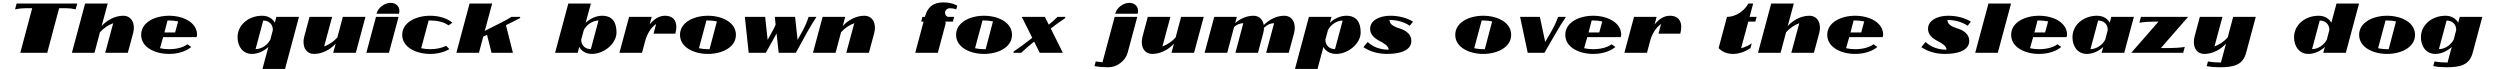
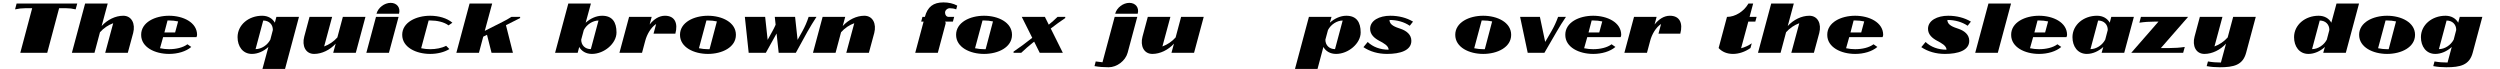
<svg xmlns="http://www.w3.org/2000/svg" width="1512px" height="42px" viewBox="0 0 1512 42" version="1.1">
  <g id="surface1">
    <path style=" stroke:none;fill-rule:nonzero;fill:rgb(0%,0%,0%);fill-opacity:1;" d="M 45.746 5.664 L 46.715 2.148 L 10.039 2.148 L 9.113 5.664 C 11.16 5.199 13.246 4.969 15.25 4.969 L 19.461 4.969 L 12.277 31.914 L 28.57 31.914 L 35.75 4.969 L 39.996 4.969 C 42.004 4.969 43.895 5.199 45.746 5.664 Z M 45.746 5.664 " />
    <path style=" stroke:none;fill-rule:nonzero;fill:rgb(0%,0%,0%);fill-opacity:1;" d="M 77.301 31.914 L 80.543 19.945 C 81.973 14.465 79.734 9.523 74.52 9.523 C 69.812 9.523 64.91 11.953 61.473 15.738 L 65.141 2.148 L 51.477 2.148 L 43.484 31.914 L 57.148 31.914 L 60.469 19.484 C 62.672 17.012 65.488 15.121 68.461 14.039 L 63.637 31.914 Z M 77.301 31.914 " />
    <path style=" stroke:none;fill-rule:nonzero;fill:rgb(0%,0%,0%);fill-opacity:1;" d="M 118.805 22.453 C 119.039 22.031 119.191 21.527 119.191 21.066 C 119.152 13.5 110.738 9.523 102.246 9.523 C 93.754 9.523 85.336 13.5 85.375 21.066 C 85.336 28.633 93.754 32.609 102.246 32.609 C 107.379 32.609 112.438 31.18 115.68 28.398 L 113.363 26.777 C 110.66 28.824 106.414 29.75 102.246 29.75 C 100.395 29.75 98.578 29.559 96.766 29.172 L 98.656 22.453 Z M 105.914 19.637 L 99.426 19.637 L 101.32 12.379 L 102.246 12.379 C 104.098 12.379 105.953 12.574 107.727 12.957 Z M 105.914 19.637 " />
    <path style=" stroke:none;fill-rule:nonzero;fill:rgb(0%,0%,0%);fill-opacity:1;" d="M 172.402 41.68 L 180.816 10.219 L 167.152 10.219 L 166.227 13.73 C 164.836 11.184 162.094 9.523 158.543 9.523 C 150.32 9.523 143.68 15.082 143.68 22.492 C 143.68 28.051 146.809 32.609 152.367 32.609 C 155.957 32.609 159.547 30.949 162.324 28.398 L 158.734 41.68 Z M 165.027 18.133 L 163.484 24 C 161.668 27.359 158.078 29.711 154.566 29.711 L 159.199 12.418 C 162.672 12.418 165.066 14.773 165.027 18.133 Z M 165.027 18.133 " />
    <path style=" stroke:none;fill-rule:nonzero;fill:rgb(0%,0%,0%);fill-opacity:1;" d="M 215.191 31.914 L 221.02 10.219 L 207.355 10.219 L 204.035 22.648 C 201.832 25.117 199.016 27.012 196.043 28.09 L 200.867 10.219 L 187.203 10.219 L 184 22.184 C 182.531 27.668 184.77 32.609 189.984 32.609 C 194.691 32.609 199.594 30.176 203.031 26.391 L 201.523 31.914 Z M 215.191 31.914 " />
    <path style=" stroke:none;fill-rule:nonzero;fill:rgb(0%,0%,0%);fill-opacity:1;" d="M 235.23 31.914 L 241.062 10.219 L 227.395 10.219 L 221.566 31.914 Z M 241.332 8.289 C 242.336 4.621 240.02 1.727 236.273 1.727 C 232.531 1.727 228.668 4.621 227.703 8.289 Z M 241.332 8.289 " />
    <path style=" stroke:none;fill-rule:nonzero;fill:rgb(0%,0%,0%);fill-opacity:1;" d="M 271.785 29.672 L 269.816 27.703 C 267.156 29.094 263.641 29.75 260.168 29.75 C 258.316 29.75 256.5 29.559 254.723 29.172 L 259.242 12.379 L 260.168 12.379 C 264.336 12.379 268.582 13.305 271.285 15.352 L 273.602 13.73 C 270.359 10.953 265.301 9.523 260.168 9.523 C 251.676 9.523 243.258 13.5 243.258 21.066 C 243.258 28.633 251.676 32.609 260.168 32.609 C 264.453 32.609 268.66 31.605 271.785 29.672 Z M 271.785 29.672 " />
    <path style=" stroke:none;fill-rule:nonzero;fill:rgb(0%,0%,0%);fill-opacity:1;" d="M 310.211 31.914 L 306.004 15.234 L 314.574 10.914 L 314.574 10.219 L 309.285 10.219 C 307.586 11.336 305.809 12.301 304.035 13.191 L 293.188 18.672 L 297.664 2.148 L 284 2.148 L 276.008 31.914 L 289.672 31.914 L 292.262 22.184 L 294.539 21.027 L 297.277 31.914 Z M 310.211 31.914 " />
    <path style=" stroke:none;fill-rule:nonzero;fill:rgb(0%,0%,0%);fill-opacity:1;" d="M 372.859 19.637 C 372.859 13.461 370.387 9.523 364.172 9.523 C 360.621 9.523 357.031 11.184 354.215 13.73 L 357.379 2.148 L 343.715 2.148 L 335.723 31.914 L 349.387 31.914 L 350.316 28.398 C 351.703 30.949 354.445 32.609 357.996 32.609 C 365.371 32.609 372.859 26.316 372.859 19.637 Z M 357.34 29.711 C 353.867 29.711 351.512 27.359 351.512 24 L 353.094 18.133 C 354.871 14.773 358.539 12.418 361.973 12.418 Z M 357.34 29.711 " />
    <path style=" stroke:none;fill-rule:nonzero;fill:rgb(0%,0%,0%);fill-opacity:1;" d="M 408.457 20.371 C 410.156 14.039 408.148 9.523 402.164 9.523 C 398.574 9.523 395.41 11.645 392.898 14.812 L 394.133 10.219 L 380.469 10.219 L 374.641 31.914 L 388.305 31.914 L 390.234 24.695 C 391.316 20.602 393.75 16.547 396.836 14.504 L 395.254 20.371 Z M 408.457 20.371 " />
    <path style=" stroke:none;fill-rule:nonzero;fill:rgb(0%,0%,0%);fill-opacity:1;" d="M 445.078 21.066 C 445.078 13.5 436.699 9.523 428.168 9.523 C 419.676 9.523 411.262 13.5 411.262 21.066 C 411.262 28.633 419.676 32.609 428.168 32.609 C 436.699 32.609 445.078 28.633 445.078 21.066 Z M 433.574 12.957 L 429.133 29.75 L 428.168 29.75 C 426.316 29.75 424.504 29.559 422.727 29.172 L 427.242 12.379 L 428.168 12.379 C 430.023 12.379 431.875 12.574 433.574 12.957 Z M 433.574 12.957 " />
    <path style=" stroke:none;fill-rule:nonzero;fill:rgb(0%,0%,0%);fill-opacity:1;" d="M 493.801 10.219 L 489.055 10.219 C 488.09 13.23 486.777 16.238 485.156 19.137 L 482.375 24.113 L 480.871 10.219 L 468.594 10.219 L 469.098 14.965 C 468.477 16.395 467.785 17.785 467.012 19.137 L 464.27 24.113 L 462.766 10.219 L 450.488 10.219 L 452.805 31.914 L 463.191 31.914 L 469.676 20.254 L 470.949 31.914 L 481.332 31.914 L 488.359 19.137 C 490.098 16.125 491.871 13.152 493.801 10.219 Z M 493.801 10.219 " />
    <path style=" stroke:none;fill-rule:nonzero;fill:rgb(0%,0%,0%);fill-opacity:1;" d="M 525.504 31.914 L 528.746 19.945 C 530.176 14.465 527.938 9.523 522.727 9.523 C 518.016 9.523 513.113 11.953 509.676 15.738 L 511.184 10.219 L 497.52 10.219 L 491.688 31.914 L 505.355 31.914 L 508.676 19.484 C 510.875 17.012 513.691 15.121 516.664 14.039 L 511.84 31.914 Z M 525.504 31.914 " />
    <path style=" stroke:none;fill-rule:nonzero;fill:rgb(0%,0%,0%);fill-opacity:1;" d="M 576.309 13.074 L 577.082 10.219 L 573.801 10.219 C 572.371 10.219 571.562 9.02 571.562 7.594 C 571.562 6.242 572.949 4.969 574.418 4.969 C 575.809 4.969 577.121 5.199 578.316 5.664 L 578.934 3.387 C 576.504 2.074 573.645 1.453 570.598 1.453 C 564.457 1.453 560.984 4.117 559.363 10.219 L 557.895 10.219 L 557.125 13.074 L 558.59 13.074 L 553.535 31.914 L 567.199 31.914 L 571.871 14.426 C 572.023 13.887 571.91 13.422 571.562 13.074 Z M 576.309 13.074 " />
    <path style=" stroke:none;fill-rule:nonzero;fill:rgb(0%,0%,0%);fill-opacity:1;" d="M 612.059 21.066 C 612.059 13.5 603.684 9.523 595.152 9.523 C 586.66 9.523 578.242 13.5 578.242 21.066 C 578.242 28.633 586.66 32.609 595.152 32.609 C 603.684 32.609 612.059 28.633 612.059 21.066 Z M 600.555 12.957 L 596.117 29.75 L 595.152 29.75 C 593.297 29.75 591.484 29.559 589.707 29.172 L 594.223 12.379 L 595.152 12.379 C 597.004 12.379 598.855 12.574 600.555 12.957 Z M 600.555 12.957 " />
    <path style=" stroke:none;fill-rule:nonzero;fill:rgb(0%,0%,0%);fill-opacity:1;" d="M 642.793 31.914 L 635.496 17.242 C 638.355 15.043 641.289 12.883 644.262 10.914 L 644.262 10.219 L 639.59 10.219 C 637.891 11.879 636.117 13.461 634.301 14.926 L 631.945 10.219 L 617.973 10.219 L 624.305 22.879 C 620.637 25.812 616.852 28.594 612.992 31.219 L 612.992 31.914 L 617.664 31.914 C 619.824 29.828 622.141 27.82 624.457 25.969 L 625.461 25.195 L 628.82 31.914 Z M 642.793 31.914 " />
    <path style=" stroke:none;fill-rule:nonzero;fill:rgb(0%,0%,0%);fill-opacity:1;" d="M 681.988 31.914 L 687.82 10.219 L 674.152 10.219 L 666.781 37.664 C 665.391 37.512 664.039 37.355 662.688 37.164 L 661.957 39.98 C 664.695 40.484 667.59 40.676 670.523 40.676 C 675.504 40.676 680.641 36.816 681.988 31.914 Z M 688.09 8.289 C 689.094 4.621 686.777 1.727 683.031 1.727 C 679.289 1.727 675.426 4.621 674.461 8.289 Z M 688.09 8.289 " />
    <path style=" stroke:none;fill-rule:nonzero;fill:rgb(0%,0%,0%);fill-opacity:1;" d="M 722.172 31.914 L 728.004 10.219 L 714.336 10.219 L 711.016 22.648 C 708.816 25.117 706 27.012 703.027 28.09 L 707.852 10.219 L 694.188 10.219 L 690.98 22.184 C 689.516 27.668 691.754 32.609 696.965 32.609 C 701.676 32.609 706.578 30.176 710.012 26.391 L 708.508 31.914 Z M 722.172 31.914 " />
-     <path style=" stroke:none;fill-rule:nonzero;fill:rgb(0%,0%,0%);fill-opacity:1;" d="M 779.43 31.914 L 782.672 19.945 C 784.102 14.465 781.859 9.523 776.648 9.523 C 772.211 9.523 767.656 11.762 764.336 15.16 C 763.793 11.918 761.633 9.523 758.082 9.523 C 754.145 9.523 750.168 11.223 747.004 13.961 L 748.043 10.219 L 734.379 10.219 L 728.551 31.914 L 742.215 31.914 L 746.387 16.316 C 748.008 14.891 749.859 14.039 751.945 14.039 L 747.195 31.914 L 760.824 31.914 L 764.027 19.945 C 764.336 18.902 764.449 17.824 764.449 16.82 C 766.188 15.121 768.234 14.039 770.59 14.039 L 765.762 31.914 Z M 779.43 31.914 " />
    <path style=" stroke:none;fill-rule:nonzero;fill:rgb(0%,0%,0%);fill-opacity:1;" d="M 822.934 19.637 C 822.934 13.461 820.465 9.523 814.25 9.523 C 810.699 9.523 807.109 11.184 804.289 13.73 L 805.293 10.219 L 791.629 10.219 L 783.211 41.68 L 796.84 41.68 L 800.391 28.398 C 801.781 30.949 804.52 32.609 808.074 32.609 C 815.445 32.609 822.934 26.316 822.934 19.637 Z M 807.418 29.711 C 803.941 29.711 801.586 27.359 801.586 24 L 803.172 18.133 C 804.945 14.773 808.613 12.418 812.047 12.418 Z M 807.418 29.711 " />
    <path style=" stroke:none;fill-rule:nonzero;fill:rgb(0%,0%,0%);fill-opacity:1;" d="M 853.59 24.695 C 853.59 20.91 850.617 18.633 847.145 17.438 C 844.016 16.395 840.352 15.199 840.352 12.07 C 844.945 12.07 849.227 13.266 852.625 15.582 L 854.594 13.074 C 850.656 10.719 845.945 9.523 840.852 9.523 C 834.289 9.523 828.652 12.34 828.652 17.438 C 828.652 20.949 831.316 23.148 834.211 24.695 C 836.723 26.008 839.848 27.668 839.848 30.059 C 834.828 30.059 830.352 28.438 827.188 25.391 L 824.602 28.516 C 828.539 31.18 833.477 32.609 838.883 32.609 C 846.758 32.609 853.59 30.562 853.59 24.695 Z M 853.59 24.695 " />
    <path style=" stroke:none;fill-rule:nonzero;fill:rgb(0%,0%,0%);fill-opacity:1;" d="M 913.953 21.066 C 913.953 13.5 905.574 9.523 897.043 9.523 C 888.551 9.523 880.137 13.5 880.137 21.066 C 880.137 28.633 888.551 32.609 897.043 32.609 C 905.574 32.609 913.953 28.633 913.953 21.066 Z M 902.449 12.957 L 898.008 29.75 L 897.043 29.75 C 895.191 29.75 893.375 29.559 891.602 29.172 L 896.117 12.379 L 897.043 12.379 C 898.898 12.379 900.75 12.574 902.449 12.957 Z M 902.449 12.957 " />
-     <path style=" stroke:none;fill-rule:nonzero;fill:rgb(0%,0%,0%);fill-opacity:1;" d="M 947.082 10.219 L 942.332 10.219 C 941.25 13.23 939.863 16.238 938.164 19.137 L 934.535 25.352 L 931.332 10.219 L 919.363 10.219 L 923.957 31.914 L 934.07 31.914 L 941.484 19.137 C 943.219 16.125 945.074 13.152 947.082 10.219 Z M 947.082 10.219 " />
+     <path style=" stroke:none;fill-rule:nonzero;fill:rgb(0%,0%,0%);fill-opacity:1;" d="M 947.082 10.219 L 942.332 10.219 C 941.25 13.23 939.863 16.238 938.164 19.137 L 934.535 25.352 L 931.332 10.219 L 919.363 10.219 L 923.957 31.914 L 934.07 31.914 L 941.484 19.137 C 943.219 16.125 945.074 13.152 947.082 10.219 Z " />
    <path style=" stroke:none;fill-rule:nonzero;fill:rgb(0%,0%,0%);fill-opacity:1;" d="M 980.125 22.453 C 980.355 22.031 980.512 21.527 980.512 21.066 C 980.473 13.5 972.059 9.523 963.566 9.523 C 955.07 9.523 946.656 13.5 946.695 21.066 C 946.656 28.633 955.07 32.609 963.566 32.609 C 968.699 32.609 973.754 31.18 977 28.398 L 974.684 26.777 C 971.98 28.824 967.734 29.75 963.566 29.75 C 961.711 29.75 959.898 29.559 958.082 29.172 L 959.973 22.453 Z M 967.23 19.637 L 960.746 19.637 L 962.637 12.379 L 963.566 12.379 C 965.418 12.379 967.27 12.574 969.047 12.957 Z M 967.23 19.637 " />
    <path style=" stroke:none;fill-rule:nonzero;fill:rgb(0%,0%,0%);fill-opacity:1;" d="M 1016.242 20.371 C 1017.941 14.039 1015.934 9.523 1009.949 9.523 C 1006.359 9.523 1003.191 11.645 1000.684 14.812 L 1001.918 10.219 L 988.254 10.219 L 982.426 31.914 L 996.09 31.914 L 998.02 24.695 C 999.102 20.602 1001.535 16.547 1004.621 14.504 L 1003.039 20.371 Z M 1016.242 20.371 " />
    <path style=" stroke:none;fill-rule:nonzero;fill:rgb(0%,0%,0%);fill-opacity:1;" d="M 1058.688 29.055 L 1059.461 26.199 C 1057.414 27.629 1055.25 28.594 1053.012 29.172 L 1057.375 13.074 L 1061.621 13.074 L 1062.395 10.219 L 1058.148 10.219 L 1060.309 2.148 L 1057.453 2.148 C 1054.711 6.938 1049.461 10.219 1044.48 10.219 L 1039.426 29.055 C 1041.508 31.371 1044.559 32.609 1048.109 32.609 C 1051.621 32.609 1055.367 31.371 1058.688 29.055 Z M 1058.688 29.055 " />
    <path style=" stroke:none;fill-rule:nonzero;fill:rgb(0%,0%,0%);fill-opacity:1;" d="M 1097.051 31.914 L 1100.293 19.945 C 1101.723 14.465 1099.484 9.523 1094.273 9.523 C 1089.562 9.523 1084.66 11.953 1081.227 15.738 L 1084.891 2.148 L 1071.227 2.148 L 1063.234 31.914 L 1076.902 31.914 L 1080.223 19.484 C 1082.422 17.012 1085.238 15.121 1088.211 14.039 L 1083.387 31.914 Z M 1097.051 31.914 " />
    <path style=" stroke:none;fill-rule:nonzero;fill:rgb(0%,0%,0%);fill-opacity:1;" d="M 1138.559 22.453 C 1138.789 22.031 1138.945 21.527 1138.945 21.066 C 1138.906 13.5 1130.488 9.523 1121.996 9.523 C 1113.504 9.523 1105.09 13.5 1105.129 21.066 C 1105.09 28.633 1113.504 32.609 1121.996 32.609 C 1127.133 32.609 1132.188 31.18 1135.43 28.398 L 1133.113 26.777 C 1130.414 28.824 1126.164 29.75 1121.996 29.75 C 1120.145 29.75 1118.328 29.559 1116.516 29.172 L 1118.406 22.453 Z M 1125.664 19.637 L 1119.18 19.637 L 1121.07 12.379 L 1121.996 12.379 C 1123.852 12.379 1125.703 12.574 1127.477 12.957 Z M 1125.664 19.637 " />
    <path style=" stroke:none;fill-rule:nonzero;fill:rgb(0%,0%,0%);fill-opacity:1;" d="M 1191 24.695 C 1191 20.91 1188.027 18.633 1184.551 17.438 C 1181.426 16.395 1177.758 15.199 1177.758 12.07 C 1182.352 12.07 1186.637 13.266 1190.031 15.582 L 1192 13.074 C 1188.062 10.719 1183.355 9.523 1178.258 9.523 C 1171.695 9.523 1166.062 12.34 1166.062 17.438 C 1166.062 20.949 1168.723 23.148 1171.621 24.695 C 1174.129 26.008 1177.254 27.668 1177.254 30.059 C 1172.238 30.059 1167.758 28.438 1164.594 25.391 L 1162.008 28.516 C 1165.945 31.18 1170.887 32.609 1176.289 32.609 C 1184.164 32.609 1191 30.562 1191 24.695 Z M 1191 24.695 " />
    <path style=" stroke:none;fill-rule:nonzero;fill:rgb(0%,0%,0%);fill-opacity:1;" d="M 1208.285 31.914 L 1216.273 2.148 L 1202.609 2.148 L 1194.617 31.914 Z M 1208.285 31.914 " />
    <path style=" stroke:none;fill-rule:nonzero;fill:rgb(0%,0%,0%);fill-opacity:1;" d="M 1249.777 22.453 C 1250.012 22.031 1250.164 21.527 1250.164 21.066 C 1250.125 13.5 1241.711 9.523 1233.219 9.523 C 1224.727 9.523 1216.309 13.5 1216.348 21.066 C 1216.309 28.633 1224.727 32.609 1233.219 32.609 C 1238.352 32.609 1243.41 31.18 1246.652 28.398 L 1244.336 26.777 C 1241.633 28.824 1237.387 29.75 1233.219 29.75 C 1231.367 29.75 1229.551 29.559 1227.738 29.172 L 1229.629 22.453 Z M 1236.887 19.637 L 1230.398 19.637 L 1232.293 12.379 L 1233.219 12.379 C 1235.07 12.379 1236.926 12.574 1238.699 12.957 Z M 1236.887 19.637 " />
    <path style=" stroke:none;fill-rule:nonzero;fill:rgb(0%,0%,0%);fill-opacity:1;" d="M 1284.738 31.914 L 1290.566 10.219 L 1276.902 10.219 L 1275.973 13.73 C 1274.586 11.184 1271.844 9.523 1268.293 9.523 C 1260.07 9.523 1253.43 15.082 1253.43 22.492 C 1253.43 28.051 1256.559 32.609 1262.117 32.609 C 1265.707 32.609 1269.297 30.949 1272.074 28.398 L 1271.07 31.914 Z M 1274.777 18.133 L 1273.234 24 C 1271.418 27.359 1267.828 29.711 1264.316 29.711 L 1268.949 12.418 C 1272.422 12.418 1274.816 14.773 1274.777 18.133 Z M 1274.777 18.133 " />
    <path style=" stroke:none;fill-rule:nonzero;fill:rgb(0%,0%,0%);fill-opacity:1;" d="M 1320.383 31.914 L 1321.348 28.398 C 1318.262 28.863 1315.25 29.055 1312.199 29.055 L 1306.91 29.055 L 1323.355 10.219 L 1294.828 10.219 L 1293.902 13.73 C 1296.953 13.266 1300 13.074 1302.973 13.074 L 1305.445 13.074 L 1289 31.914 Z M 1320.383 31.914 " />
    <path style=" stroke:none;fill-rule:nonzero;fill:rgb(0%,0%,0%);fill-opacity:1;" d="M 1358.453 31.914 L 1364.285 10.219 L 1350.617 10.219 L 1347.297 22.648 C 1345.098 25.117 1342.281 27.012 1339.309 28.09 L 1344.133 10.219 L 1330.469 10.219 L 1327.262 22.184 C 1325.797 27.668 1328.035 32.609 1333.246 32.609 C 1337.957 32.609 1342.859 30.176 1346.293 26.391 L 1343.207 37.82 C 1340.543 37.82 1337.918 37.625 1335.371 37.164 L 1334.598 39.98 C 1337.145 40.484 1339.77 40.676 1342.473 40.676 C 1350.965 40.676 1356.449 39.402 1358.453 31.914 Z M 1358.453 31.914 " />
    <path style=" stroke:none;fill-rule:nonzero;fill:rgb(0%,0%,0%);fill-opacity:1;" d="M 1418.754 31.914 L 1426.746 2.148 L 1413.121 2.148 L 1409.992 13.73 C 1408.602 11.184 1405.863 9.523 1402.312 9.523 C 1394.09 9.523 1387.449 15.082 1387.449 22.492 C 1387.449 28.051 1390.574 32.609 1396.133 32.609 C 1399.723 32.609 1403.316 30.949 1406.094 28.398 L 1405.09 31.914 Z M 1408.797 18.133 L 1407.254 24 C 1405.438 27.359 1401.848 29.711 1398.336 29.711 L 1402.969 12.418 C 1406.441 12.418 1408.836 14.773 1408.797 18.133 Z M 1408.797 18.133 " />
    <path style=" stroke:none;fill-rule:nonzero;fill:rgb(0%,0%,0%);fill-opacity:1;" d="M 1460.617 21.066 C 1460.617 13.5 1452.242 9.523 1443.711 9.523 C 1435.219 9.523 1426.801 13.5 1426.801 21.066 C 1426.801 28.633 1435.219 32.609 1443.711 32.609 C 1452.242 32.609 1460.617 28.633 1460.617 21.066 Z M 1449.113 12.957 L 1444.676 29.75 L 1443.711 29.75 C 1441.855 29.75 1440.043 29.559 1438.266 29.172 L 1442.785 12.379 L 1443.711 12.379 C 1445.562 12.379 1447.414 12.574 1449.113 12.957 Z M 1449.113 12.957 " />
    <path style=" stroke:none;fill-rule:nonzero;fill:rgb(0%,0%,0%);fill-opacity:1;" d="M 1495.484 31.914 L 1501.312 10.219 L 1487.648 10.219 L 1486.723 13.73 C 1485.332 11.184 1482.59 9.523 1479.039 9.523 C 1470.816 9.523 1464.176 15.082 1464.176 22.492 C 1464.176 28.051 1467.305 32.609 1472.863 32.609 C 1476.453 32.609 1480.043 30.949 1482.82 28.398 L 1480.273 37.82 C 1477.57 37.82 1474.945 37.625 1472.398 37.164 L 1471.629 39.98 C 1474.176 40.484 1476.801 40.676 1479.504 40.676 C 1487.996 40.676 1493.477 39.402 1495.484 31.914 Z M 1485.523 18.133 L 1483.98 24 C 1482.164 27.359 1478.574 29.711 1475.062 29.711 L 1479.695 12.418 C 1483.168 12.418 1485.562 14.773 1485.523 18.133 Z M 1485.523 18.133 " />
  </g>
</svg>